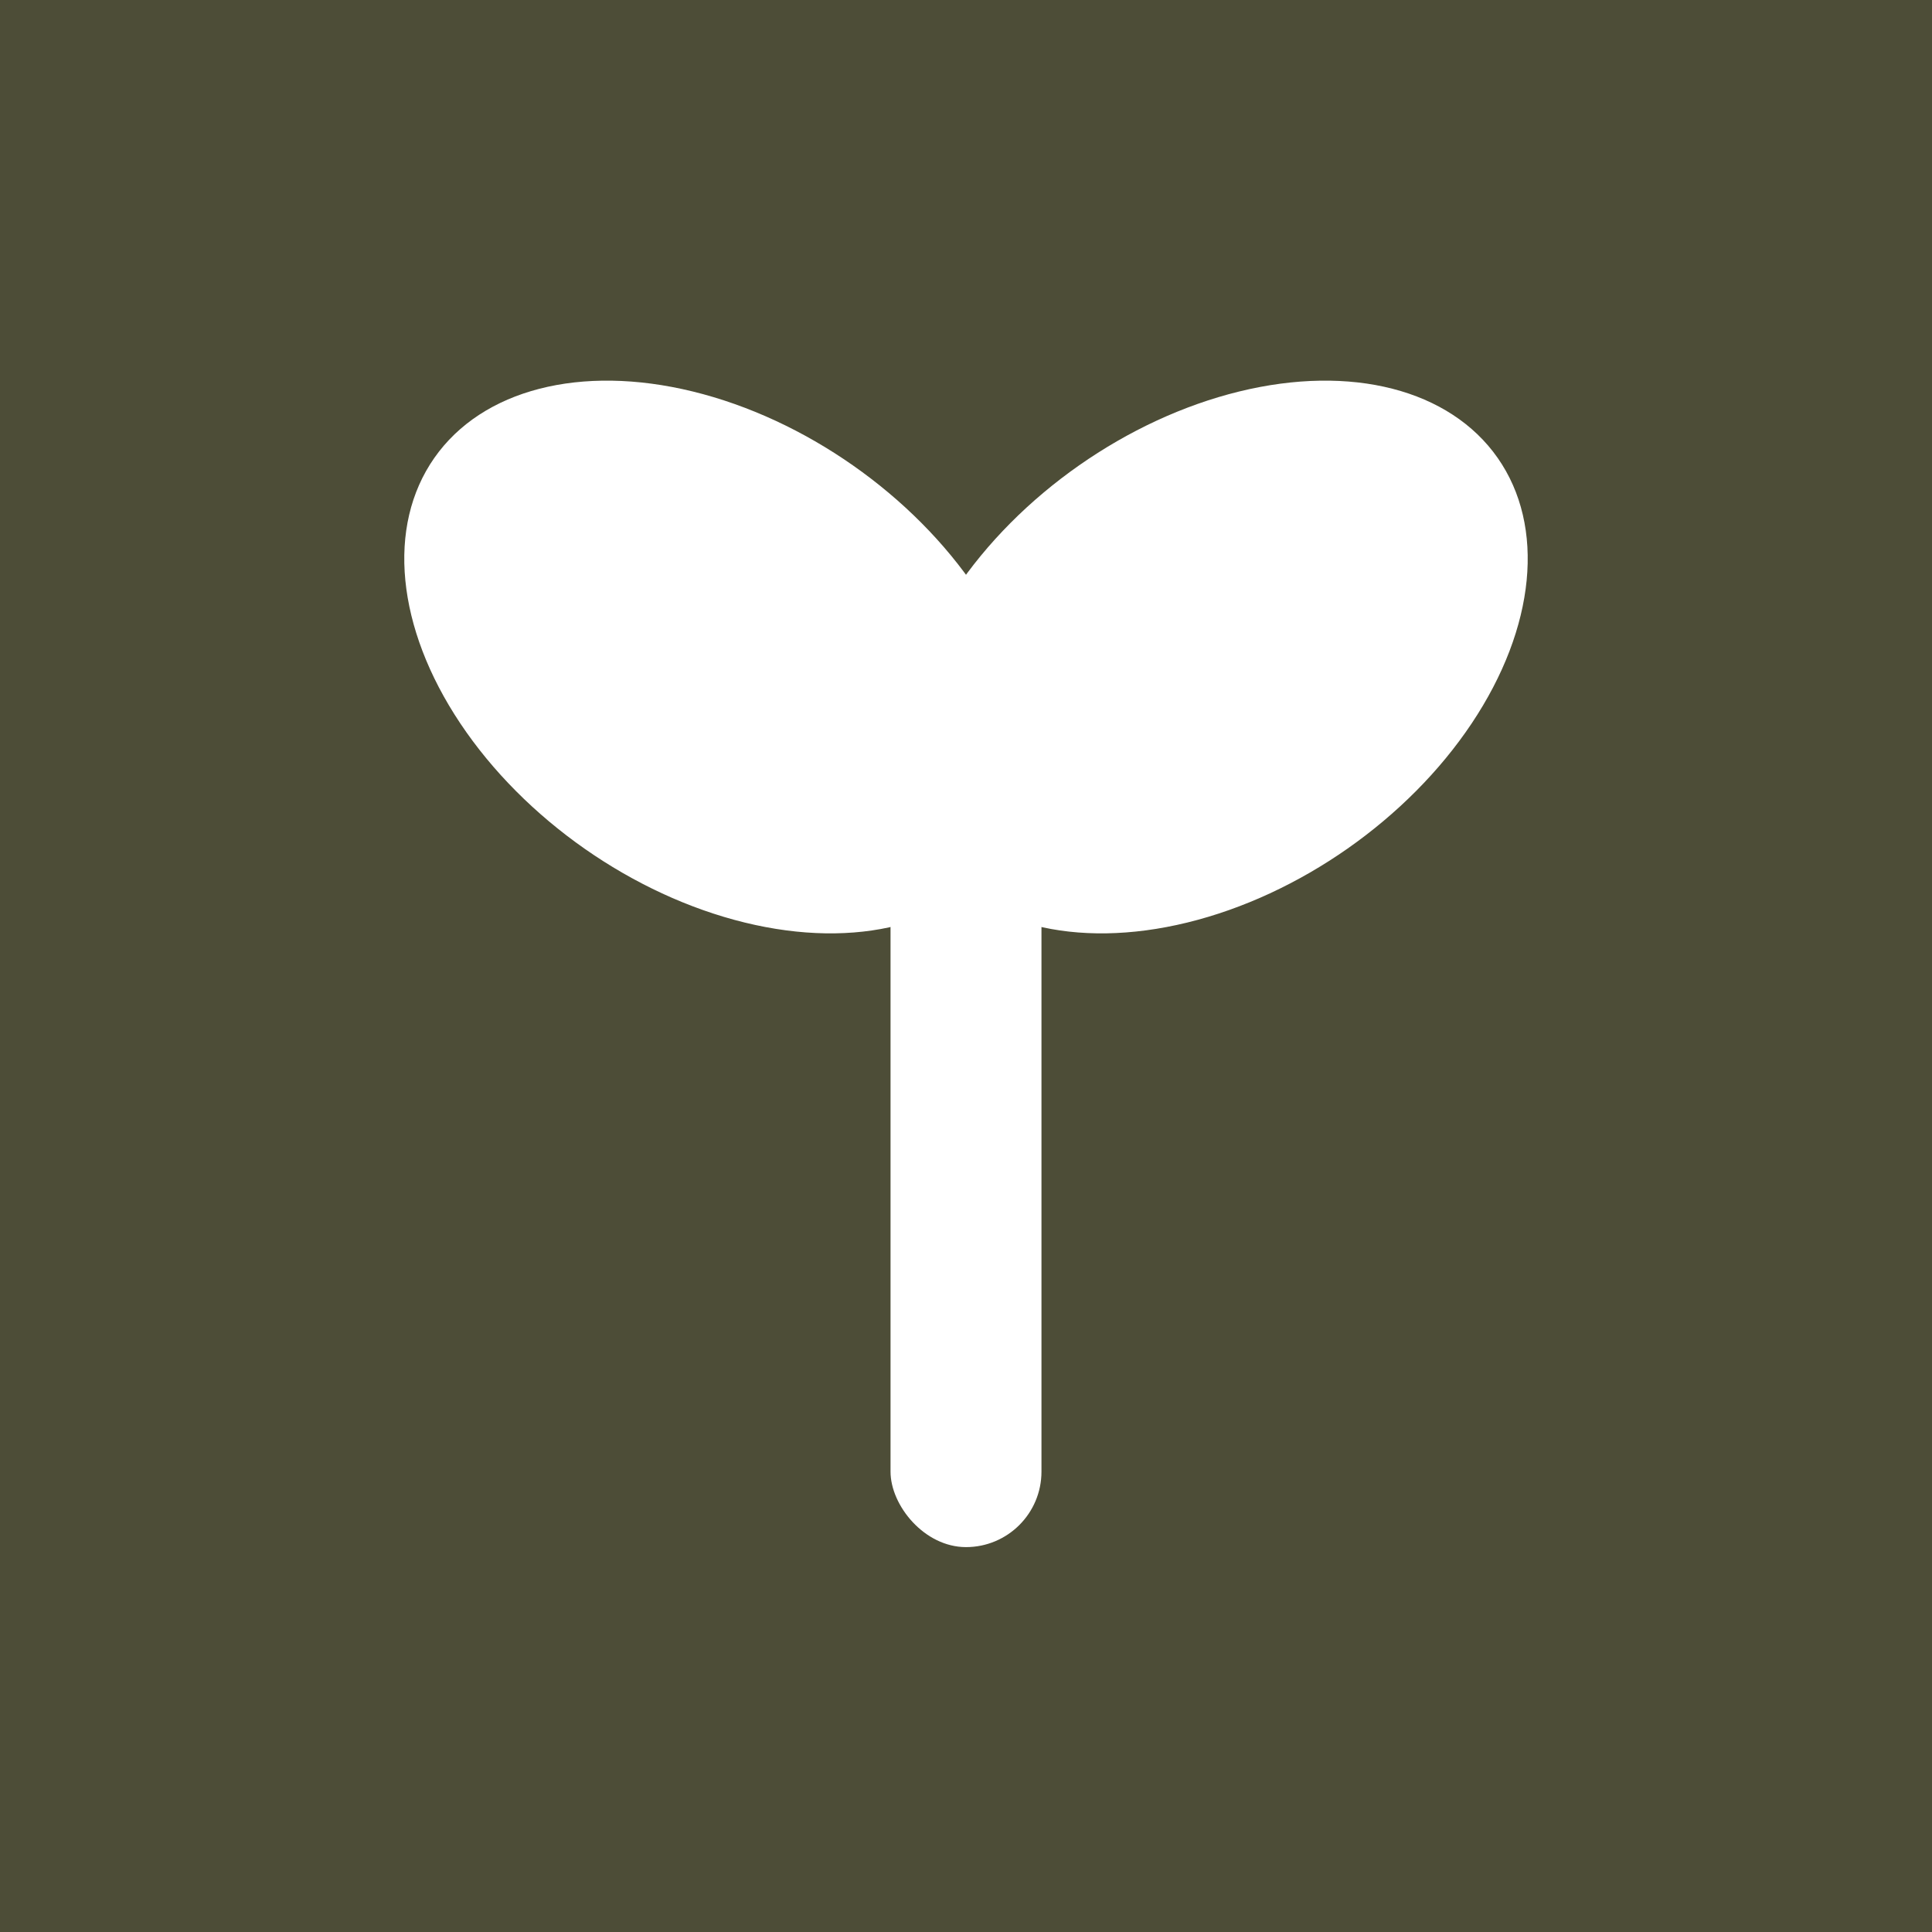
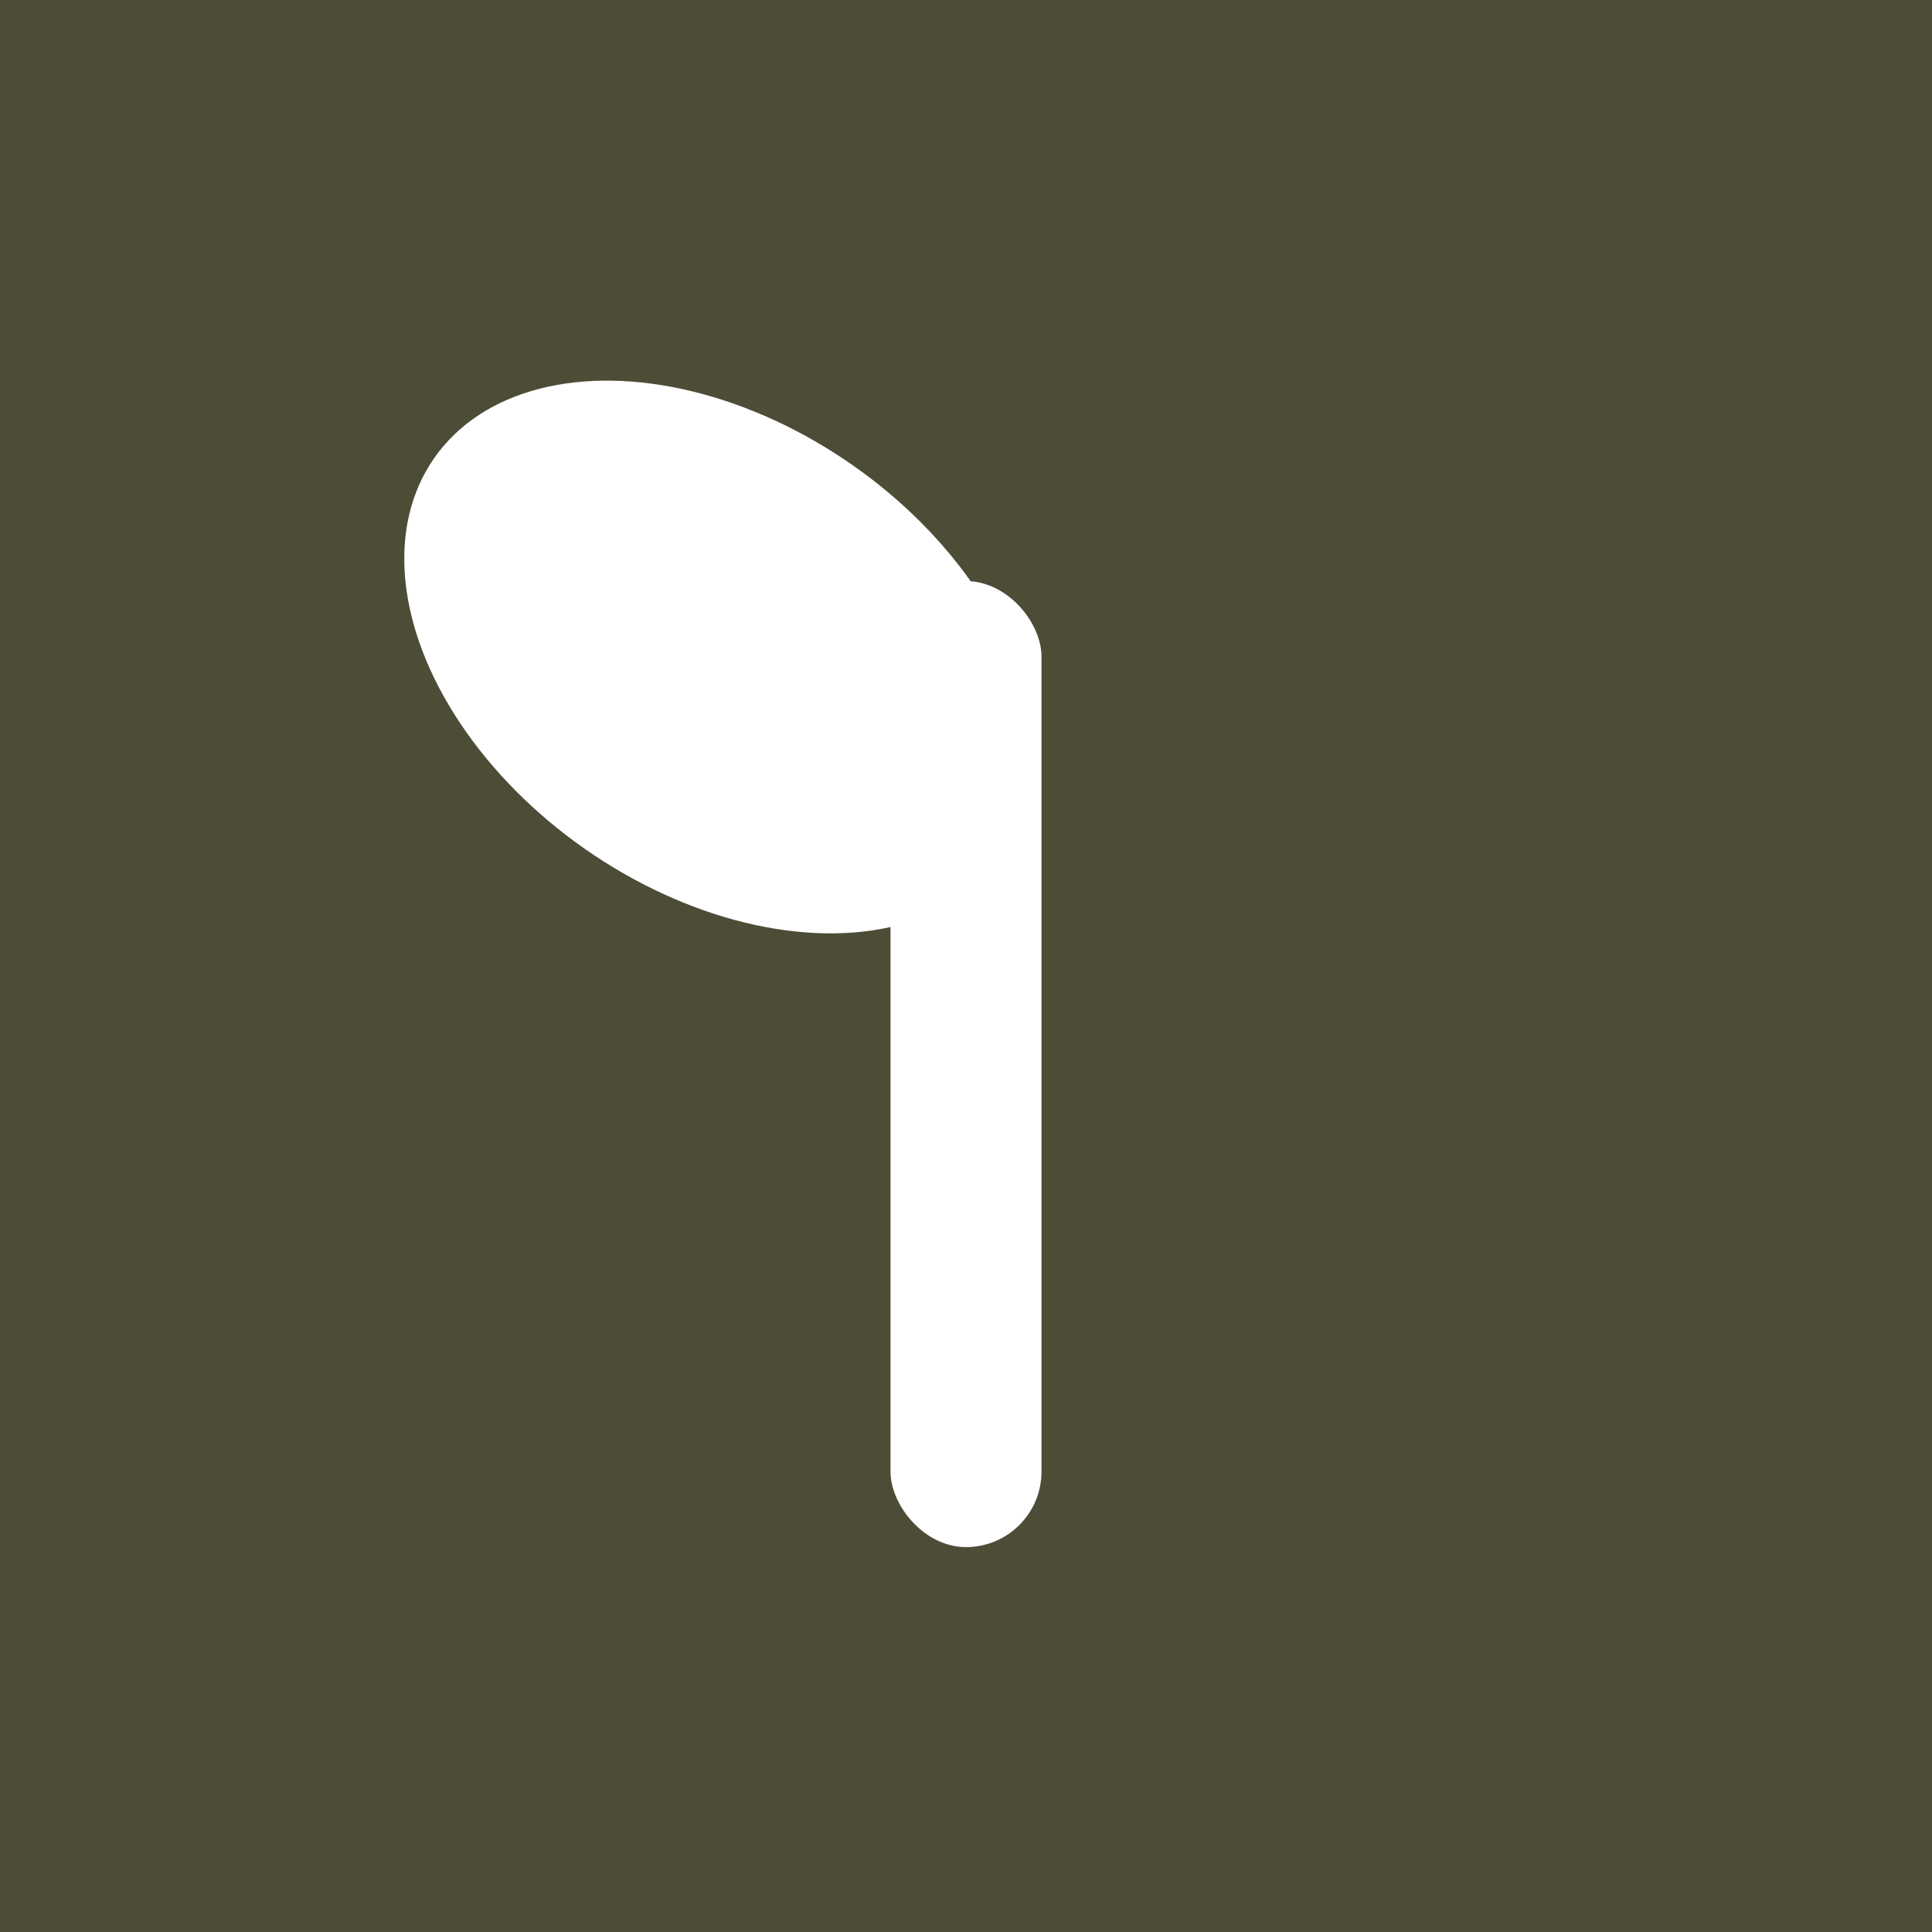
<svg xmlns="http://www.w3.org/2000/svg" width="512" height="512" viewBox="0 0 512 512">
  <rect width="512" height="512" fill="rgb(77,77,55)" />
  <rect x="236" y="154" width="40" height="256" rx="20" ry="20" fill="#FFFFFF" />
  <g transform="translate(256,220)">
    <ellipse cx="-80" cy="0" rx="92" ry="62" transform="rotate(35)" fill="#FFFFFF" />
-     <ellipse cx="80" cy="0" rx="92" ry="62" transform="rotate(-35)" fill="#FFFFFF" />
  </g>
</svg>